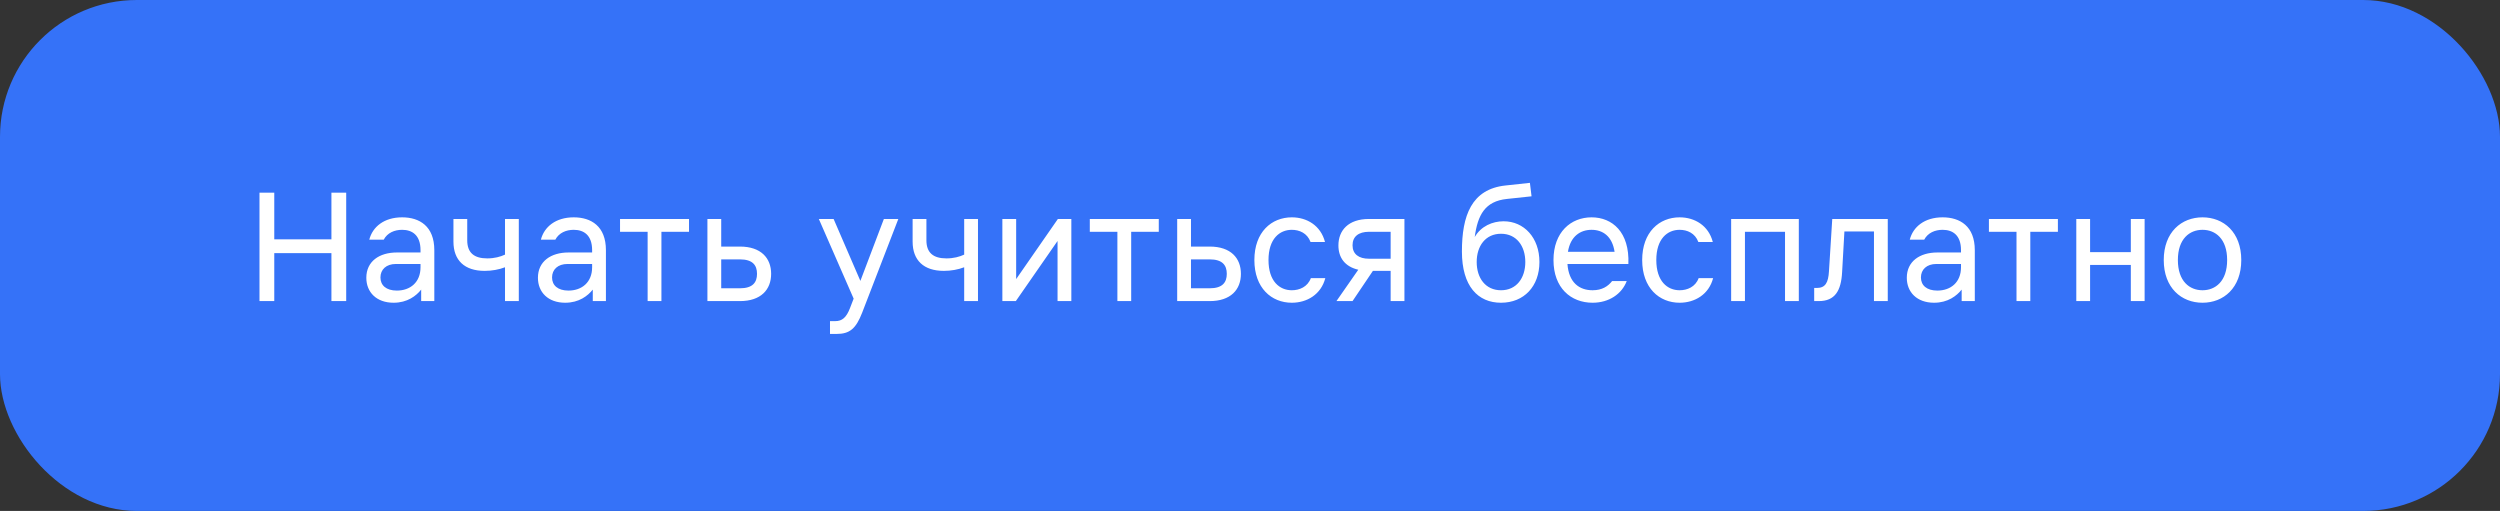
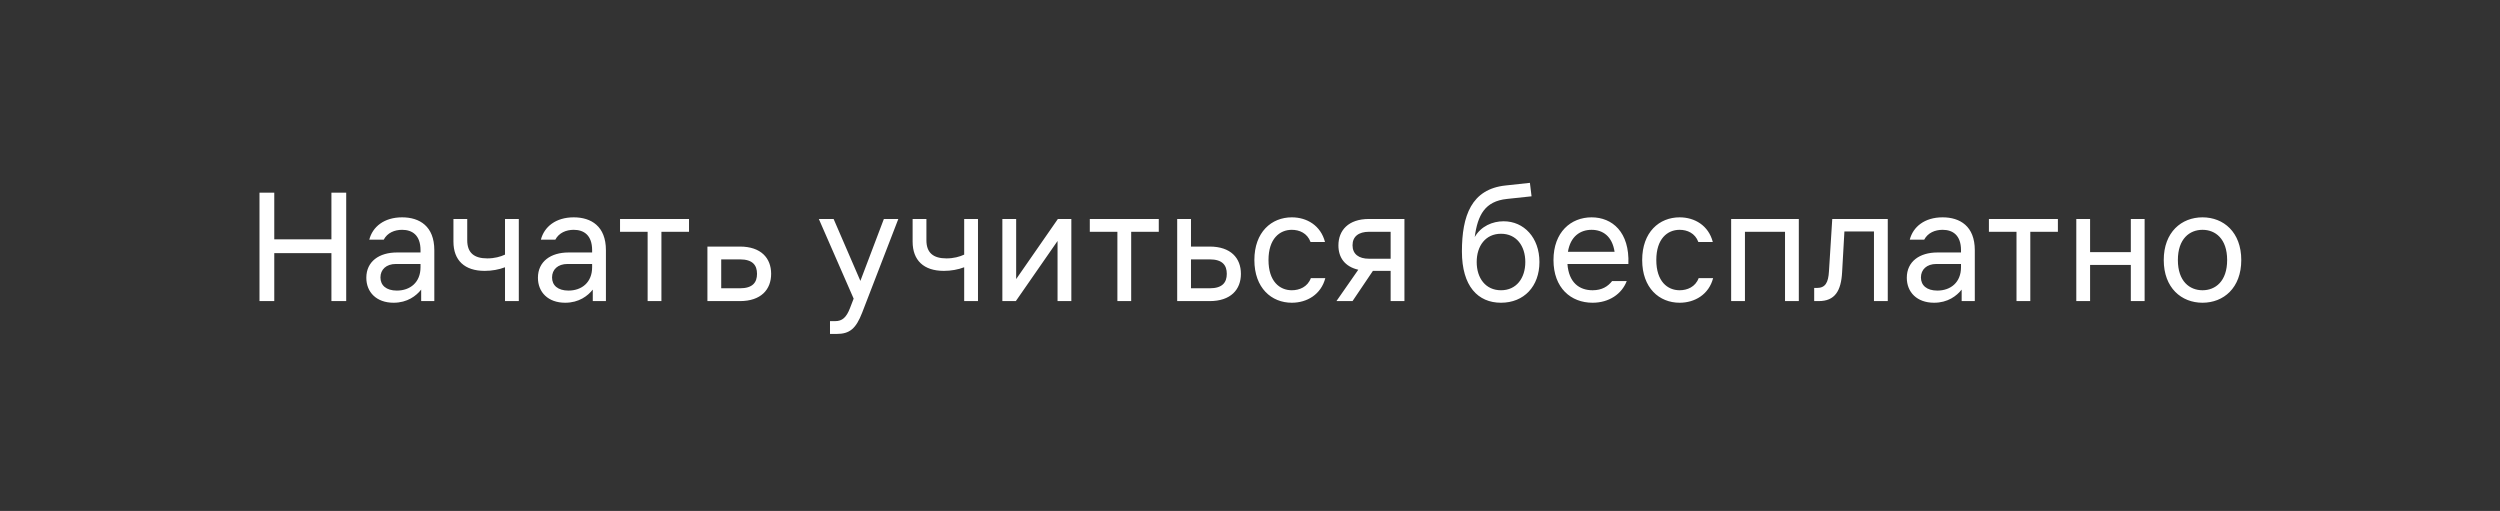
<svg xmlns="http://www.w3.org/2000/svg" width="274" height="56" viewBox="0 0 274 56" fill="none">
  <rect x="0" y="0" width="274" height="56" fill="#333333" stroke="none" />
-   <rect width="274" height="56" rx="15" fill="#3572F8" />
-   <path d="M28.44 33V21.12H30.06V26.232H36.324V21.12H37.944V33H36.324V27.744H30.06V33H28.44ZM43.389 28.932C42.327 28.932 41.697 29.544 41.697 30.408C41.697 31.272 42.327 31.848 43.497 31.848C44.955 31.848 46.089 30.948 46.089 29.292V28.932H43.389ZM40.149 30.444C40.149 28.644 41.571 27.672 43.497 27.672H46.089V27.42C46.089 25.782 45.189 25.188 44.073 25.188C43.245 25.188 42.453 25.512 42.057 26.268H40.473C40.833 24.864 42.093 23.82 44.073 23.82C45.981 23.82 47.601 24.792 47.601 27.42V33H46.161V31.74C45.621 32.424 44.649 33.18 43.137 33.18C41.265 33.18 40.149 32.028 40.149 30.444ZM55.349 29.292C54.701 29.544 53.909 29.688 53.117 29.688C50.921 29.688 49.697 28.536 49.697 26.484V24H51.209V26.34C51.209 27.708 51.965 28.32 53.405 28.32C54.197 28.32 54.845 28.14 55.349 27.906V24H56.861V33H55.349V29.292ZM62.197 28.932C61.135 28.932 60.505 29.544 60.505 30.408C60.505 31.272 61.135 31.848 62.305 31.848C63.763 31.848 64.897 30.948 64.897 29.292V28.932H62.197ZM58.957 30.444C58.957 28.644 60.379 27.672 62.305 27.672H64.897V27.42C64.897 25.782 63.997 25.188 62.881 25.188C62.053 25.188 61.261 25.512 60.865 26.268H59.281C59.641 24.864 60.901 23.82 62.881 23.82C64.789 23.82 66.409 24.792 66.409 27.42V33H64.969V31.74C64.429 32.424 63.457 33.18 61.945 33.18C60.073 33.18 58.957 32.028 58.957 30.444ZM70.98 33V25.404H67.956V24H75.516V25.404H72.492V33H70.98ZM77.533 24H79.045V27.024H81.097C83.401 27.024 84.517 28.284 84.517 30.012C84.517 31.74 83.401 33 81.097 33H77.533V24ZM79.045 31.596H81.097C82.501 31.596 82.969 30.948 82.969 30.012C82.969 29.076 82.501 28.428 81.097 28.428H79.045V31.596ZM96.872 24H98.456L94.496 34.26C93.812 36.024 93.128 36.6 91.688 36.6H90.968V35.196H91.544C92.3 35.196 92.768 34.8 93.164 33.756L93.56 32.73L89.744 24H91.364L94.298 30.786L96.872 24ZM105.675 29.292C105.027 29.544 104.235 29.688 103.443 29.688C101.247 29.688 100.023 28.536 100.023 26.484V24H101.535V26.34C101.535 27.708 102.291 28.32 103.731 28.32C104.523 28.32 105.171 28.14 105.675 27.906V24H107.187V33H105.675V29.292ZM109.859 33V24H111.371V30.588L115.943 24H117.419V33H115.907V26.412L111.335 33H109.859ZM122.466 33V25.404H119.442V24H127.002V25.404H123.978V33H122.466ZM129.02 24H130.532V27.024H132.584C134.888 27.024 136.004 28.284 136.004 30.012C136.004 31.74 134.888 33 132.584 33H129.02V24ZM130.532 31.596H132.584C133.988 31.596 134.456 30.948 134.456 30.012C134.456 29.076 133.988 28.428 132.584 28.428H130.532V31.596ZM145.255 30.48C144.787 32.28 143.239 33.18 141.583 33.18C139.351 33.18 137.479 31.56 137.479 28.5C137.479 25.44 139.351 23.82 141.583 23.82C143.239 23.82 144.751 24.72 145.219 26.52H143.635C143.275 25.548 142.411 25.188 141.583 25.188C140.251 25.188 139.027 26.16 139.027 28.5C139.027 30.84 140.251 31.812 141.583 31.812C142.411 31.812 143.311 31.452 143.671 30.48H145.255ZM148.238 26.88C148.238 27.852 148.922 28.356 150.038 28.356H152.414V25.404H150.038C148.922 25.404 148.238 25.908 148.238 26.88ZM146.474 33L148.868 29.562C147.392 29.22 146.69 28.23 146.69 26.898C146.69 25.26 147.77 24 150.038 24H153.926V33H152.414V29.688H150.47L148.238 33H146.474ZM164.51 33.18C161.99 33.18 160.226 31.38 160.226 27.564C160.226 23.64 161.27 20.724 165.014 20.328L167.678 20.04L167.858 21.516L165.158 21.804C162.746 22.056 161.954 23.568 161.63 25.98C162.314 24.792 163.574 24.252 164.798 24.252C167.03 24.252 168.722 26.052 168.722 28.716C168.722 31.38 167.03 33.18 164.51 33.18ZM161.846 28.716C161.846 30.48 162.818 31.812 164.51 31.812C166.202 31.812 167.174 30.48 167.174 28.716C167.174 26.952 166.202 25.62 164.51 25.62C162.818 25.62 161.846 26.952 161.846 28.716ZM170.262 28.5C170.262 25.44 172.17 23.82 174.438 23.82C176.706 23.82 178.614 25.44 178.47 28.932H171.792C171.936 30.966 173.088 31.812 174.546 31.812C175.59 31.812 176.238 31.38 176.688 30.804H178.29C177.75 32.226 176.346 33.18 174.546 33.18C172.17 33.18 170.262 31.56 170.262 28.5ZM171.846 27.6H176.958C176.706 25.908 175.68 25.188 174.438 25.188C173.196 25.188 172.116 25.908 171.846 27.6ZM187.759 30.48C187.291 32.28 185.743 33.18 184.087 33.18C181.855 33.18 179.983 31.56 179.983 28.5C179.983 25.44 181.855 23.82 184.087 23.82C185.743 23.82 187.255 24.72 187.723 26.52H186.139C185.779 25.548 184.915 25.188 184.087 25.188C182.755 25.188 181.531 26.16 181.531 28.5C181.531 30.84 182.755 31.812 184.087 31.812C184.915 31.812 185.815 31.452 186.175 30.48H187.759ZM189.734 33V24H197.15V33H195.638V25.404H191.246V33H189.734ZM199.339 33H198.835V31.56H199.123C200.059 31.56 200.383 30.984 200.455 29.724L200.815 24H206.899V33H205.387V25.368H202.147L201.895 29.832C201.787 31.884 201.103 33 199.339 33ZM212.226 28.932C211.164 28.932 210.534 29.544 210.534 30.408C210.534 31.272 211.164 31.848 212.334 31.848C213.792 31.848 214.926 30.948 214.926 29.292V28.932H212.226ZM208.986 30.444C208.986 28.644 210.408 27.672 212.334 27.672H214.926V27.42C214.926 25.782 214.026 25.188 212.91 25.188C212.082 25.188 211.29 25.512 210.894 26.268H209.31C209.67 24.864 210.93 23.82 212.91 23.82C214.818 23.82 216.438 24.792 216.438 27.42V33H214.998V31.74C214.458 32.424 213.486 33.18 211.974 33.18C210.102 33.18 208.986 32.028 208.986 30.444ZM221.009 33V25.404H217.985V24H225.545V25.404H222.521V33H221.009ZM227.562 33V24H229.074V27.636H233.538V24H235.05V33H233.538V29.04H229.074V33H227.562ZM241.395 33.18C239.091 33.18 237.147 31.56 237.147 28.5C237.147 25.44 239.091 23.82 241.395 23.82C243.699 23.82 245.643 25.44 245.643 28.5C245.643 31.56 243.699 33.18 241.395 33.18ZM238.695 28.5C238.695 30.84 239.991 31.812 241.395 31.812C242.799 31.812 244.095 30.84 244.095 28.5C244.095 26.16 242.799 25.188 241.395 25.188C239.991 25.188 238.695 26.16 238.695 28.5Z" fill="white" />
+   <path d="M28.44 33V21.12H30.06V26.232H36.324V21.12H37.944V33H36.324V27.744H30.06V33H28.44ZM43.389 28.932C42.327 28.932 41.697 29.544 41.697 30.408C41.697 31.272 42.327 31.848 43.497 31.848C44.955 31.848 46.089 30.948 46.089 29.292V28.932H43.389ZM40.149 30.444C40.149 28.644 41.571 27.672 43.497 27.672H46.089V27.42C46.089 25.782 45.189 25.188 44.073 25.188C43.245 25.188 42.453 25.512 42.057 26.268H40.473C40.833 24.864 42.093 23.82 44.073 23.82C45.981 23.82 47.601 24.792 47.601 27.42V33H46.161V31.74C45.621 32.424 44.649 33.18 43.137 33.18C41.265 33.18 40.149 32.028 40.149 30.444ZM55.349 29.292C54.701 29.544 53.909 29.688 53.117 29.688C50.921 29.688 49.697 28.536 49.697 26.484V24H51.209V26.34C51.209 27.708 51.965 28.32 53.405 28.32C54.197 28.32 54.845 28.14 55.349 27.906V24H56.861V33H55.349V29.292ZM62.197 28.932C61.135 28.932 60.505 29.544 60.505 30.408C60.505 31.272 61.135 31.848 62.305 31.848C63.763 31.848 64.897 30.948 64.897 29.292V28.932H62.197ZM58.957 30.444C58.957 28.644 60.379 27.672 62.305 27.672H64.897V27.42C64.897 25.782 63.997 25.188 62.881 25.188C62.053 25.188 61.261 25.512 60.865 26.268H59.281C59.641 24.864 60.901 23.82 62.881 23.82C64.789 23.82 66.409 24.792 66.409 27.42V33H64.969V31.74C64.429 32.424 63.457 33.18 61.945 33.18C60.073 33.18 58.957 32.028 58.957 30.444ZM70.98 33V25.404H67.956V24H75.516V25.404H72.492V33H70.98ZM77.533 24V27.024H81.097C83.401 27.024 84.517 28.284 84.517 30.012C84.517 31.74 83.401 33 81.097 33H77.533V24ZM79.045 31.596H81.097C82.501 31.596 82.969 30.948 82.969 30.012C82.969 29.076 82.501 28.428 81.097 28.428H79.045V31.596ZM96.872 24H98.456L94.496 34.26C93.812 36.024 93.128 36.6 91.688 36.6H90.968V35.196H91.544C92.3 35.196 92.768 34.8 93.164 33.756L93.56 32.73L89.744 24H91.364L94.298 30.786L96.872 24ZM105.675 29.292C105.027 29.544 104.235 29.688 103.443 29.688C101.247 29.688 100.023 28.536 100.023 26.484V24H101.535V26.34C101.535 27.708 102.291 28.32 103.731 28.32C104.523 28.32 105.171 28.14 105.675 27.906V24H107.187V33H105.675V29.292ZM109.859 33V24H111.371V30.588L115.943 24H117.419V33H115.907V26.412L111.335 33H109.859ZM122.466 33V25.404H119.442V24H127.002V25.404H123.978V33H122.466ZM129.02 24H130.532V27.024H132.584C134.888 27.024 136.004 28.284 136.004 30.012C136.004 31.74 134.888 33 132.584 33H129.02V24ZM130.532 31.596H132.584C133.988 31.596 134.456 30.948 134.456 30.012C134.456 29.076 133.988 28.428 132.584 28.428H130.532V31.596ZM145.255 30.48C144.787 32.28 143.239 33.18 141.583 33.18C139.351 33.18 137.479 31.56 137.479 28.5C137.479 25.44 139.351 23.82 141.583 23.82C143.239 23.82 144.751 24.72 145.219 26.52H143.635C143.275 25.548 142.411 25.188 141.583 25.188C140.251 25.188 139.027 26.16 139.027 28.5C139.027 30.84 140.251 31.812 141.583 31.812C142.411 31.812 143.311 31.452 143.671 30.48H145.255ZM148.238 26.88C148.238 27.852 148.922 28.356 150.038 28.356H152.414V25.404H150.038C148.922 25.404 148.238 25.908 148.238 26.88ZM146.474 33L148.868 29.562C147.392 29.22 146.69 28.23 146.69 26.898C146.69 25.26 147.77 24 150.038 24H153.926V33H152.414V29.688H150.47L148.238 33H146.474ZM164.51 33.18C161.99 33.18 160.226 31.38 160.226 27.564C160.226 23.64 161.27 20.724 165.014 20.328L167.678 20.04L167.858 21.516L165.158 21.804C162.746 22.056 161.954 23.568 161.63 25.98C162.314 24.792 163.574 24.252 164.798 24.252C167.03 24.252 168.722 26.052 168.722 28.716C168.722 31.38 167.03 33.18 164.51 33.18ZM161.846 28.716C161.846 30.48 162.818 31.812 164.51 31.812C166.202 31.812 167.174 30.48 167.174 28.716C167.174 26.952 166.202 25.62 164.51 25.62C162.818 25.62 161.846 26.952 161.846 28.716ZM170.262 28.5C170.262 25.44 172.17 23.82 174.438 23.82C176.706 23.82 178.614 25.44 178.47 28.932H171.792C171.936 30.966 173.088 31.812 174.546 31.812C175.59 31.812 176.238 31.38 176.688 30.804H178.29C177.75 32.226 176.346 33.18 174.546 33.18C172.17 33.18 170.262 31.56 170.262 28.5ZM171.846 27.6H176.958C176.706 25.908 175.68 25.188 174.438 25.188C173.196 25.188 172.116 25.908 171.846 27.6ZM187.759 30.48C187.291 32.28 185.743 33.18 184.087 33.18C181.855 33.18 179.983 31.56 179.983 28.5C179.983 25.44 181.855 23.82 184.087 23.82C185.743 23.82 187.255 24.72 187.723 26.52H186.139C185.779 25.548 184.915 25.188 184.087 25.188C182.755 25.188 181.531 26.16 181.531 28.5C181.531 30.84 182.755 31.812 184.087 31.812C184.915 31.812 185.815 31.452 186.175 30.48H187.759ZM189.734 33V24H197.15V33H195.638V25.404H191.246V33H189.734ZM199.339 33H198.835V31.56H199.123C200.059 31.56 200.383 30.984 200.455 29.724L200.815 24H206.899V33H205.387V25.368H202.147L201.895 29.832C201.787 31.884 201.103 33 199.339 33ZM212.226 28.932C211.164 28.932 210.534 29.544 210.534 30.408C210.534 31.272 211.164 31.848 212.334 31.848C213.792 31.848 214.926 30.948 214.926 29.292V28.932H212.226ZM208.986 30.444C208.986 28.644 210.408 27.672 212.334 27.672H214.926V27.42C214.926 25.782 214.026 25.188 212.91 25.188C212.082 25.188 211.29 25.512 210.894 26.268H209.31C209.67 24.864 210.93 23.82 212.91 23.82C214.818 23.82 216.438 24.792 216.438 27.42V33H214.998V31.74C214.458 32.424 213.486 33.18 211.974 33.18C210.102 33.18 208.986 32.028 208.986 30.444ZM221.009 33V25.404H217.985V24H225.545V25.404H222.521V33H221.009ZM227.562 33V24H229.074V27.636H233.538V24H235.05V33H233.538V29.04H229.074V33H227.562ZM241.395 33.18C239.091 33.18 237.147 31.56 237.147 28.5C237.147 25.44 239.091 23.82 241.395 23.82C243.699 23.82 245.643 25.44 245.643 28.5C245.643 31.56 243.699 33.18 241.395 33.18ZM238.695 28.5C238.695 30.84 239.991 31.812 241.395 31.812C242.799 31.812 244.095 30.84 244.095 28.5C244.095 26.16 242.799 25.188 241.395 25.188C239.991 25.188 238.695 26.16 238.695 28.5Z" fill="white" />
</svg>